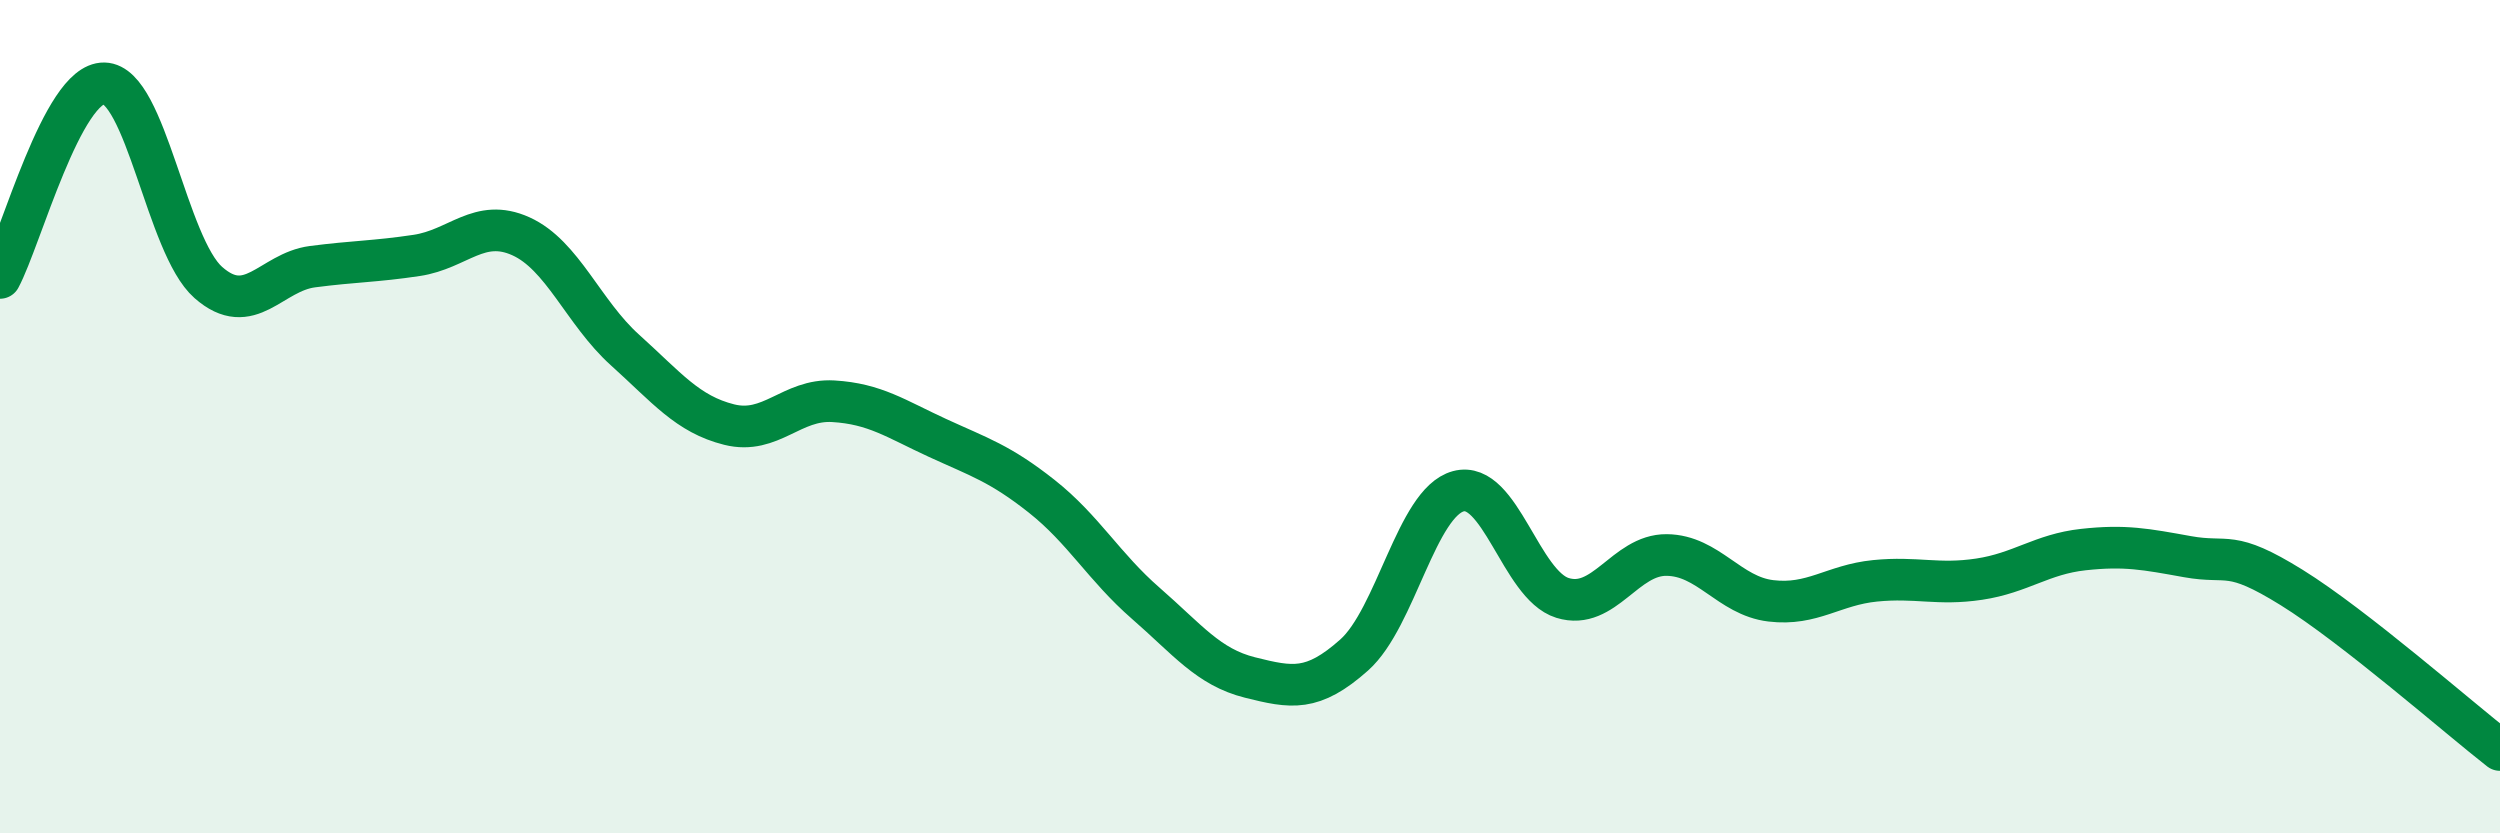
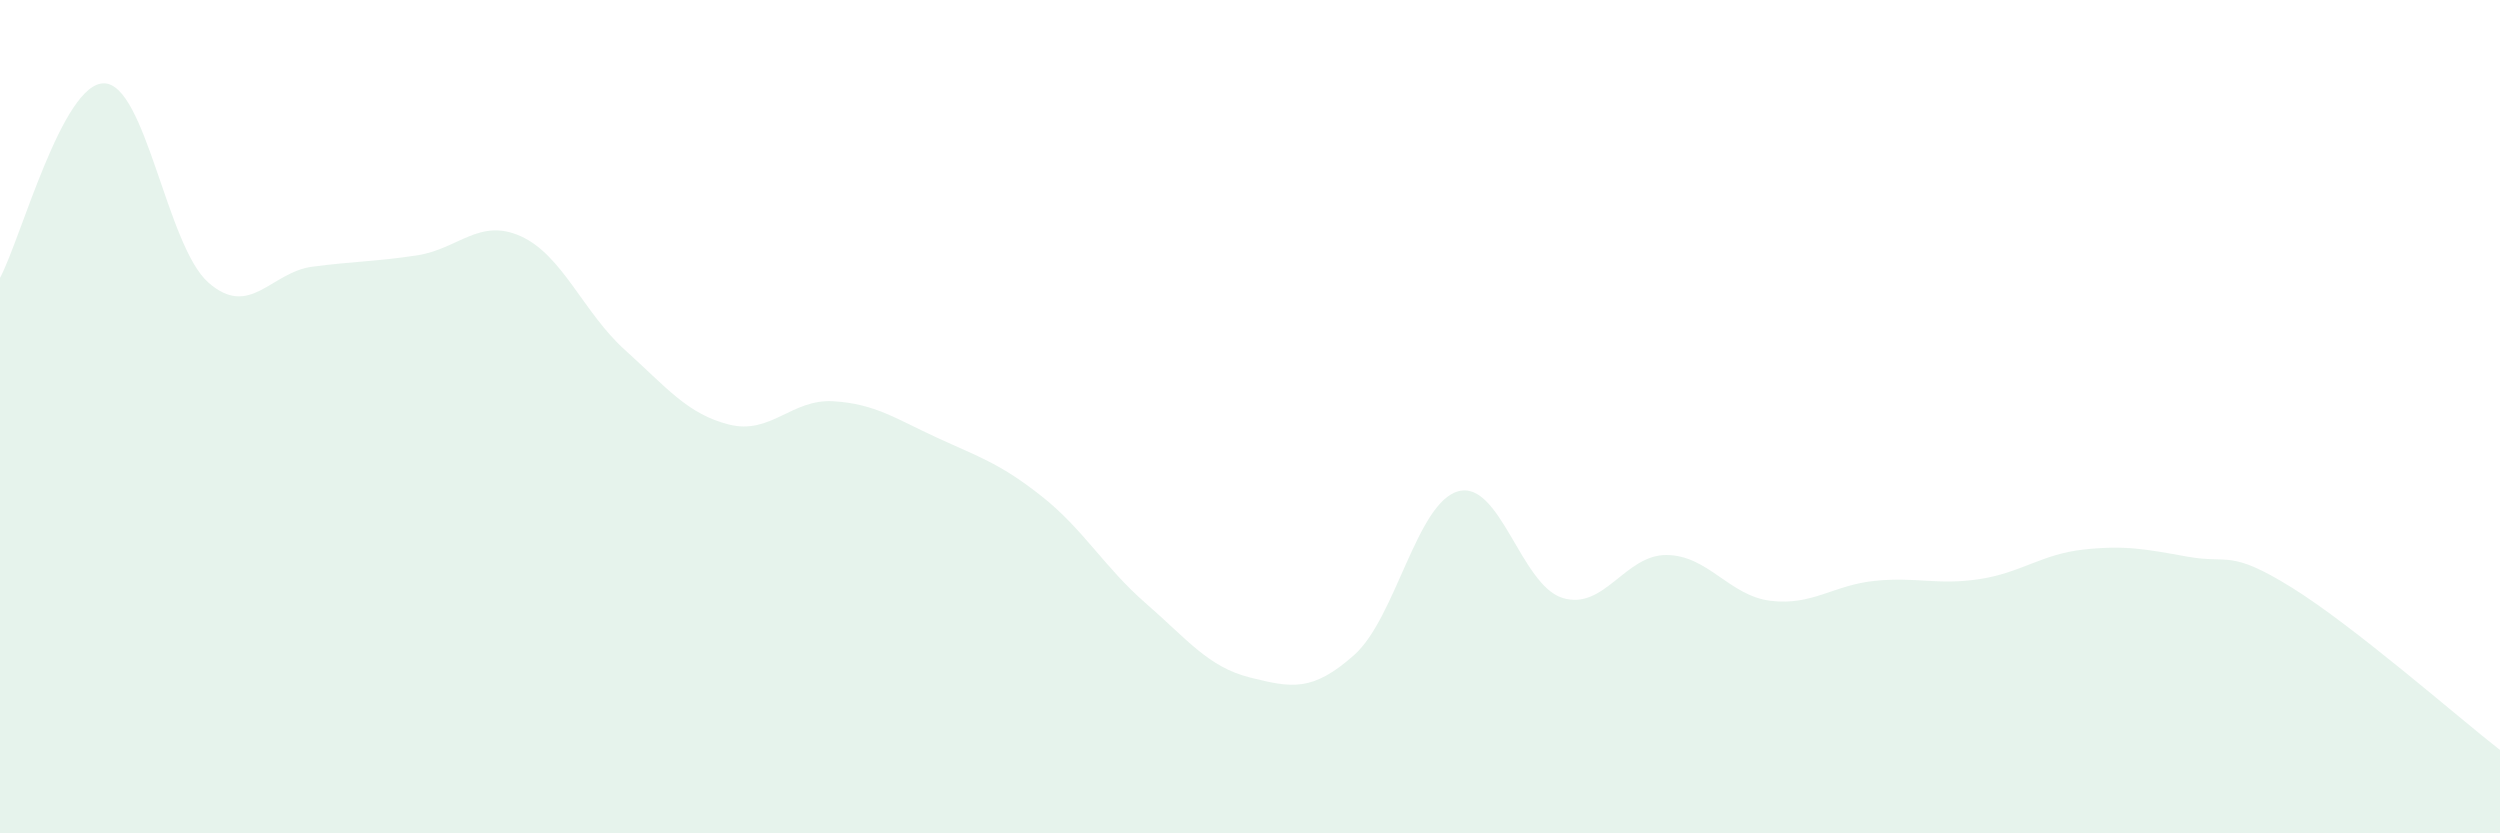
<svg xmlns="http://www.w3.org/2000/svg" width="60" height="20" viewBox="0 0 60 20">
  <path d="M 0,6.67 C 0.5,5.74 1.5,1.98 2.5,2 C 3.5,2.02 4,5.9 5,6.78 C 6,7.66 6.5,6.53 7.5,6.4 C 8.5,6.27 9,6.28 10,6.13 C 11,5.98 11.5,5.22 12.5,5.67 C 13.5,6.12 14,7.5 15,8.4 C 16,9.3 16.5,9.94 17.5,10.19 C 18.5,10.44 19,9.57 20,9.63 C 21,9.69 21.5,10.05 22.5,10.51 C 23.5,10.97 24,11.12 25,11.91 C 26,12.7 26.5,13.61 27.5,14.48 C 28.5,15.35 29,16.01 30,16.26 C 31,16.51 31.5,16.61 32.5,15.72 C 33.5,14.83 34,12.06 35,11.79 C 36,11.52 36.5,14.04 37.5,14.35 C 38.5,14.66 39,13.31 40,13.32 C 41,13.33 41.5,14.3 42.5,14.42 C 43.5,14.54 44,14.04 45,13.94 C 46,13.84 46.5,14.05 47.5,13.9 C 48.5,13.75 49,13.3 50,13.19 C 51,13.08 51.5,13.18 52.5,13.36 C 53.5,13.54 53.5,13.17 55,14.1 C 56.5,15.03 59,17.22 60,18L60 20L0 20Z" fill="#008740" opacity="0.1" stroke-linecap="round" stroke-linejoin="round" />
-   <path d="M 0,6.67 C 0.5,5.74 1.5,1.98 2.5,2 C 3.5,2.02 4,5.9 5,6.78 C 6,7.66 6.5,6.53 7.5,6.4 C 8.5,6.27 9,6.28 10,6.13 C 11,5.98 11.5,5.22 12.5,5.67 C 13.5,6.12 14,7.5 15,8.4 C 16,9.3 16.5,9.94 17.5,10.19 C 18.5,10.44 19,9.57 20,9.63 C 21,9.69 21.5,10.05 22.5,10.51 C 23.5,10.97 24,11.12 25,11.91 C 26,12.7 26.5,13.61 27.5,14.48 C 28.5,15.35 29,16.01 30,16.26 C 31,16.51 31.5,16.61 32.5,15.72 C 33.5,14.83 34,12.06 35,11.79 C 36,11.52 36.5,14.04 37.5,14.35 C 38.5,14.66 39,13.31 40,13.32 C 41,13.33 41.5,14.3 42.5,14.42 C 43.5,14.54 44,14.04 45,13.94 C 46,13.84 46.5,14.05 47.5,13.9 C 48.5,13.75 49,13.3 50,13.19 C 51,13.08 51.5,13.18 52.5,13.36 C 53.5,13.54 53.5,13.17 55,14.1 C 56.5,15.03 59,17.22 60,18" stroke="#008740" stroke-width="1" fill="none" stroke-linecap="round" stroke-linejoin="round" />
</svg>